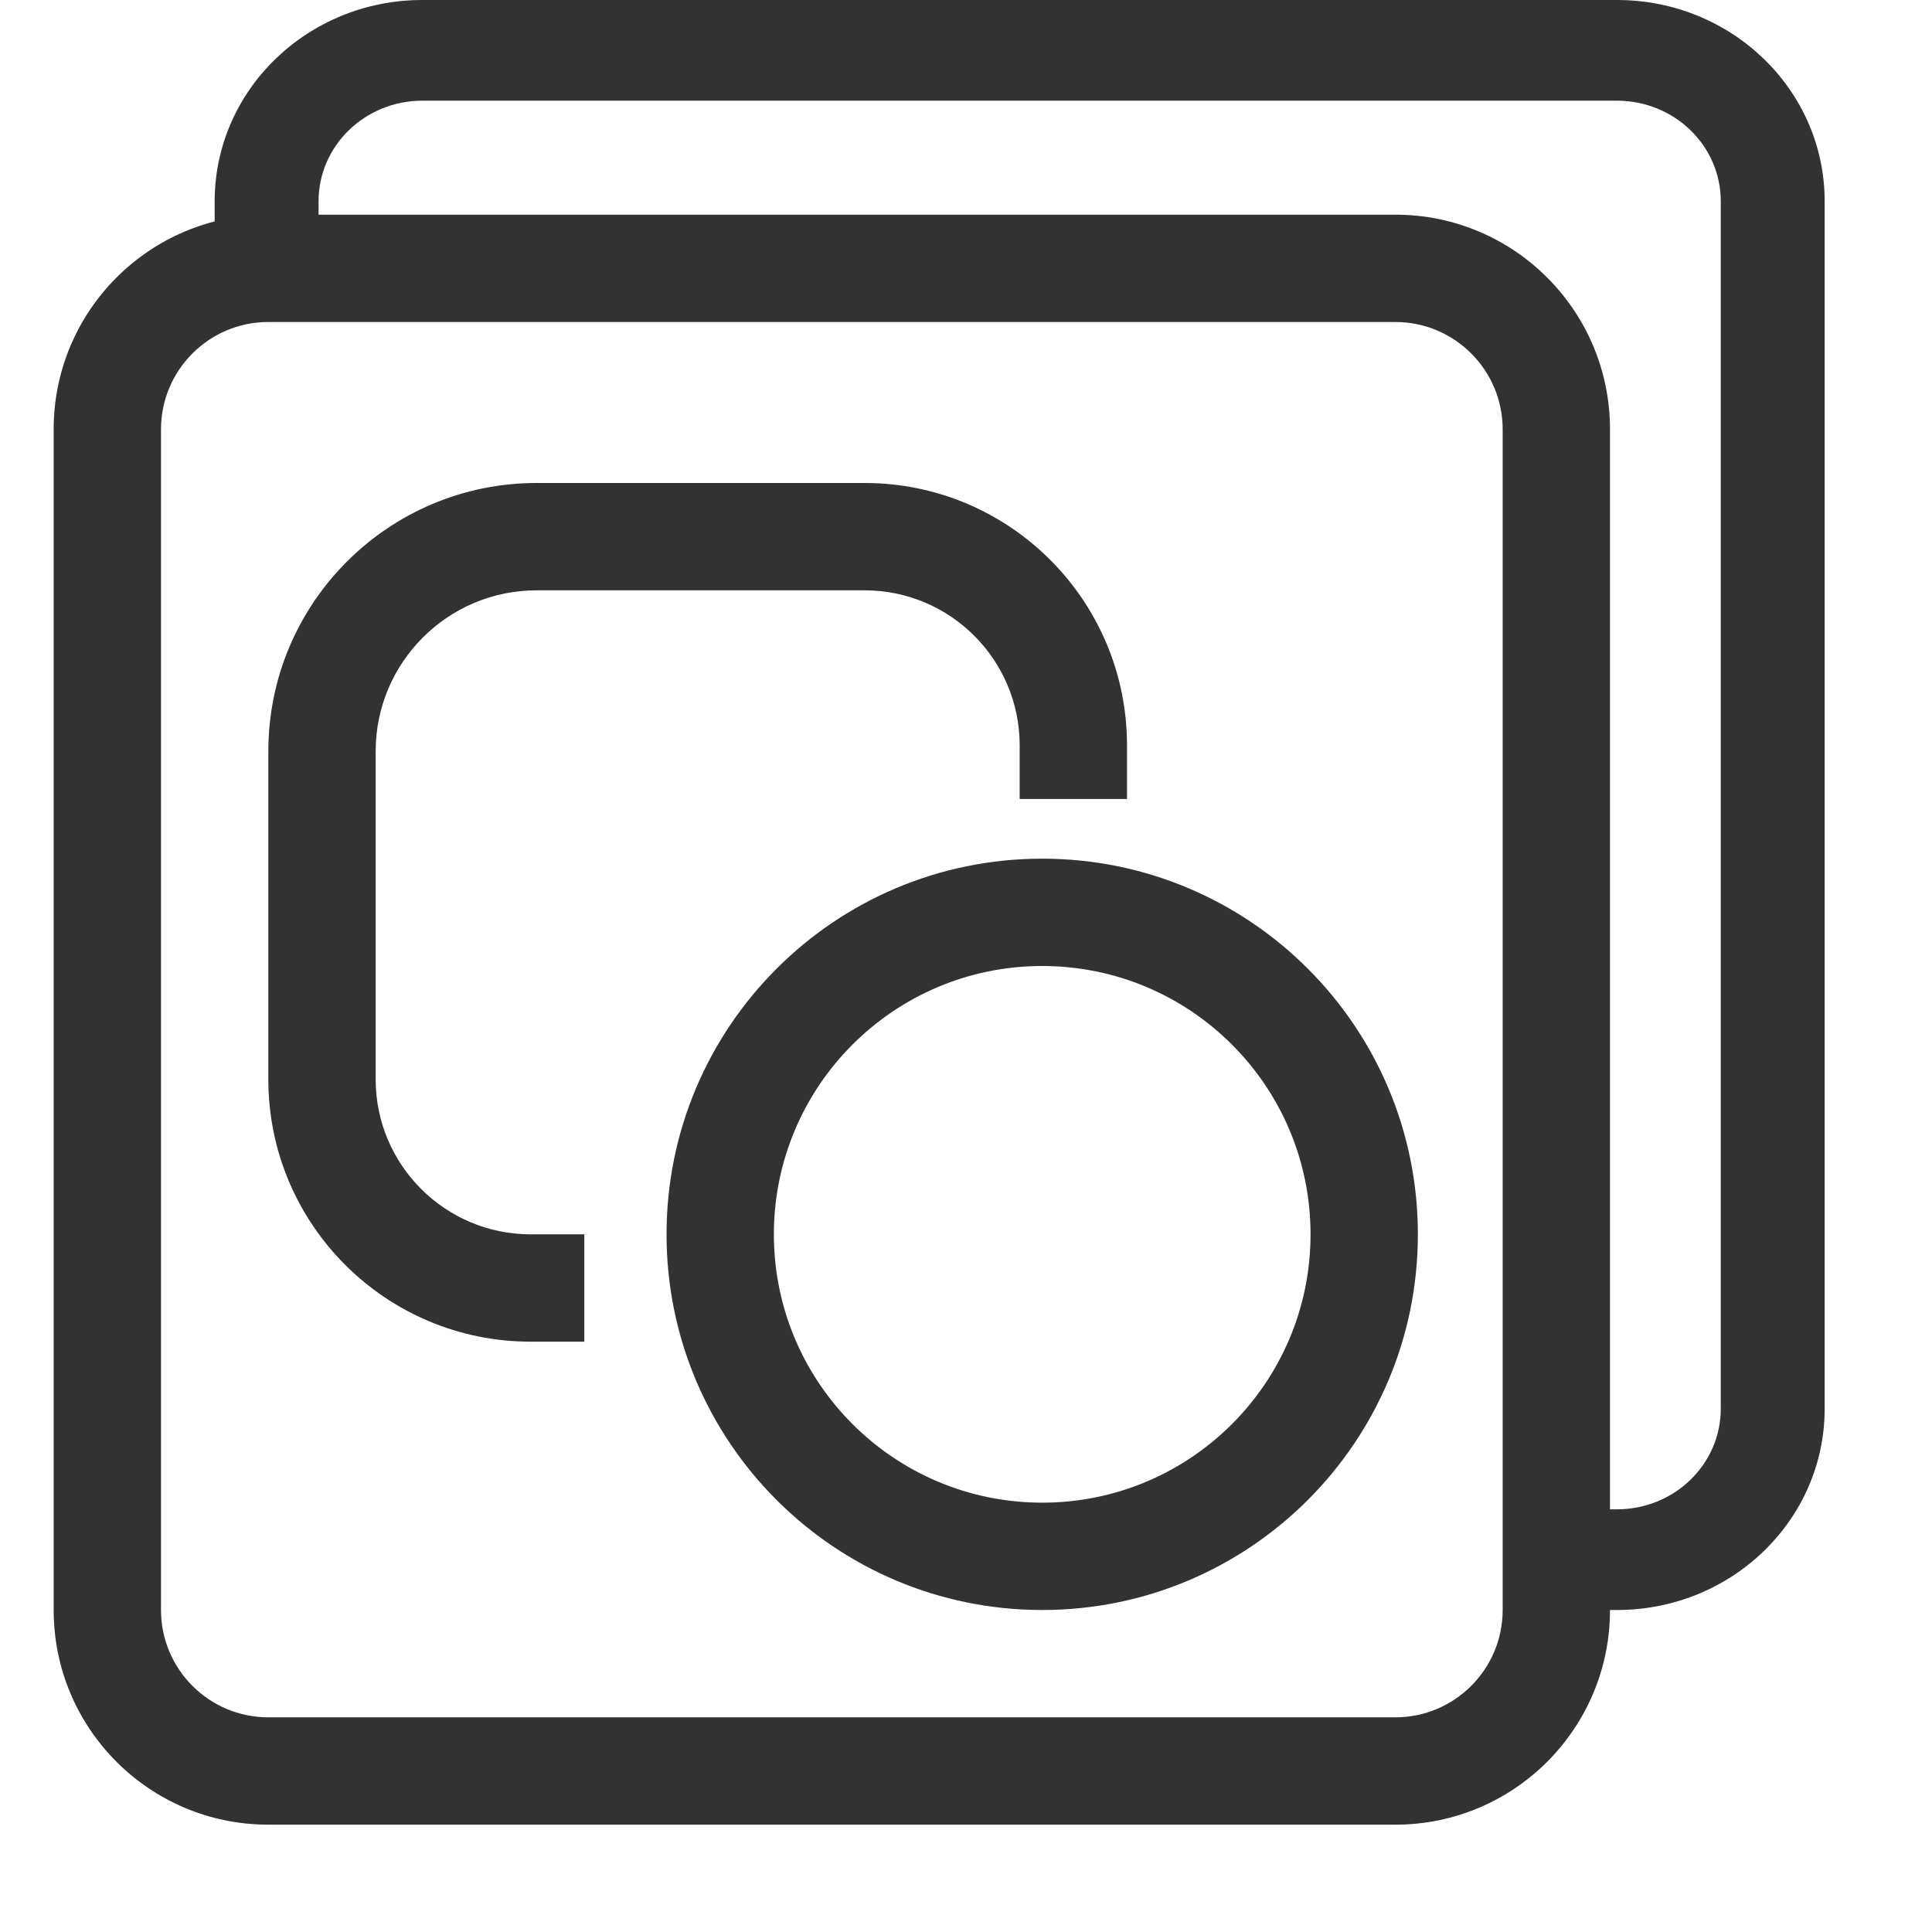
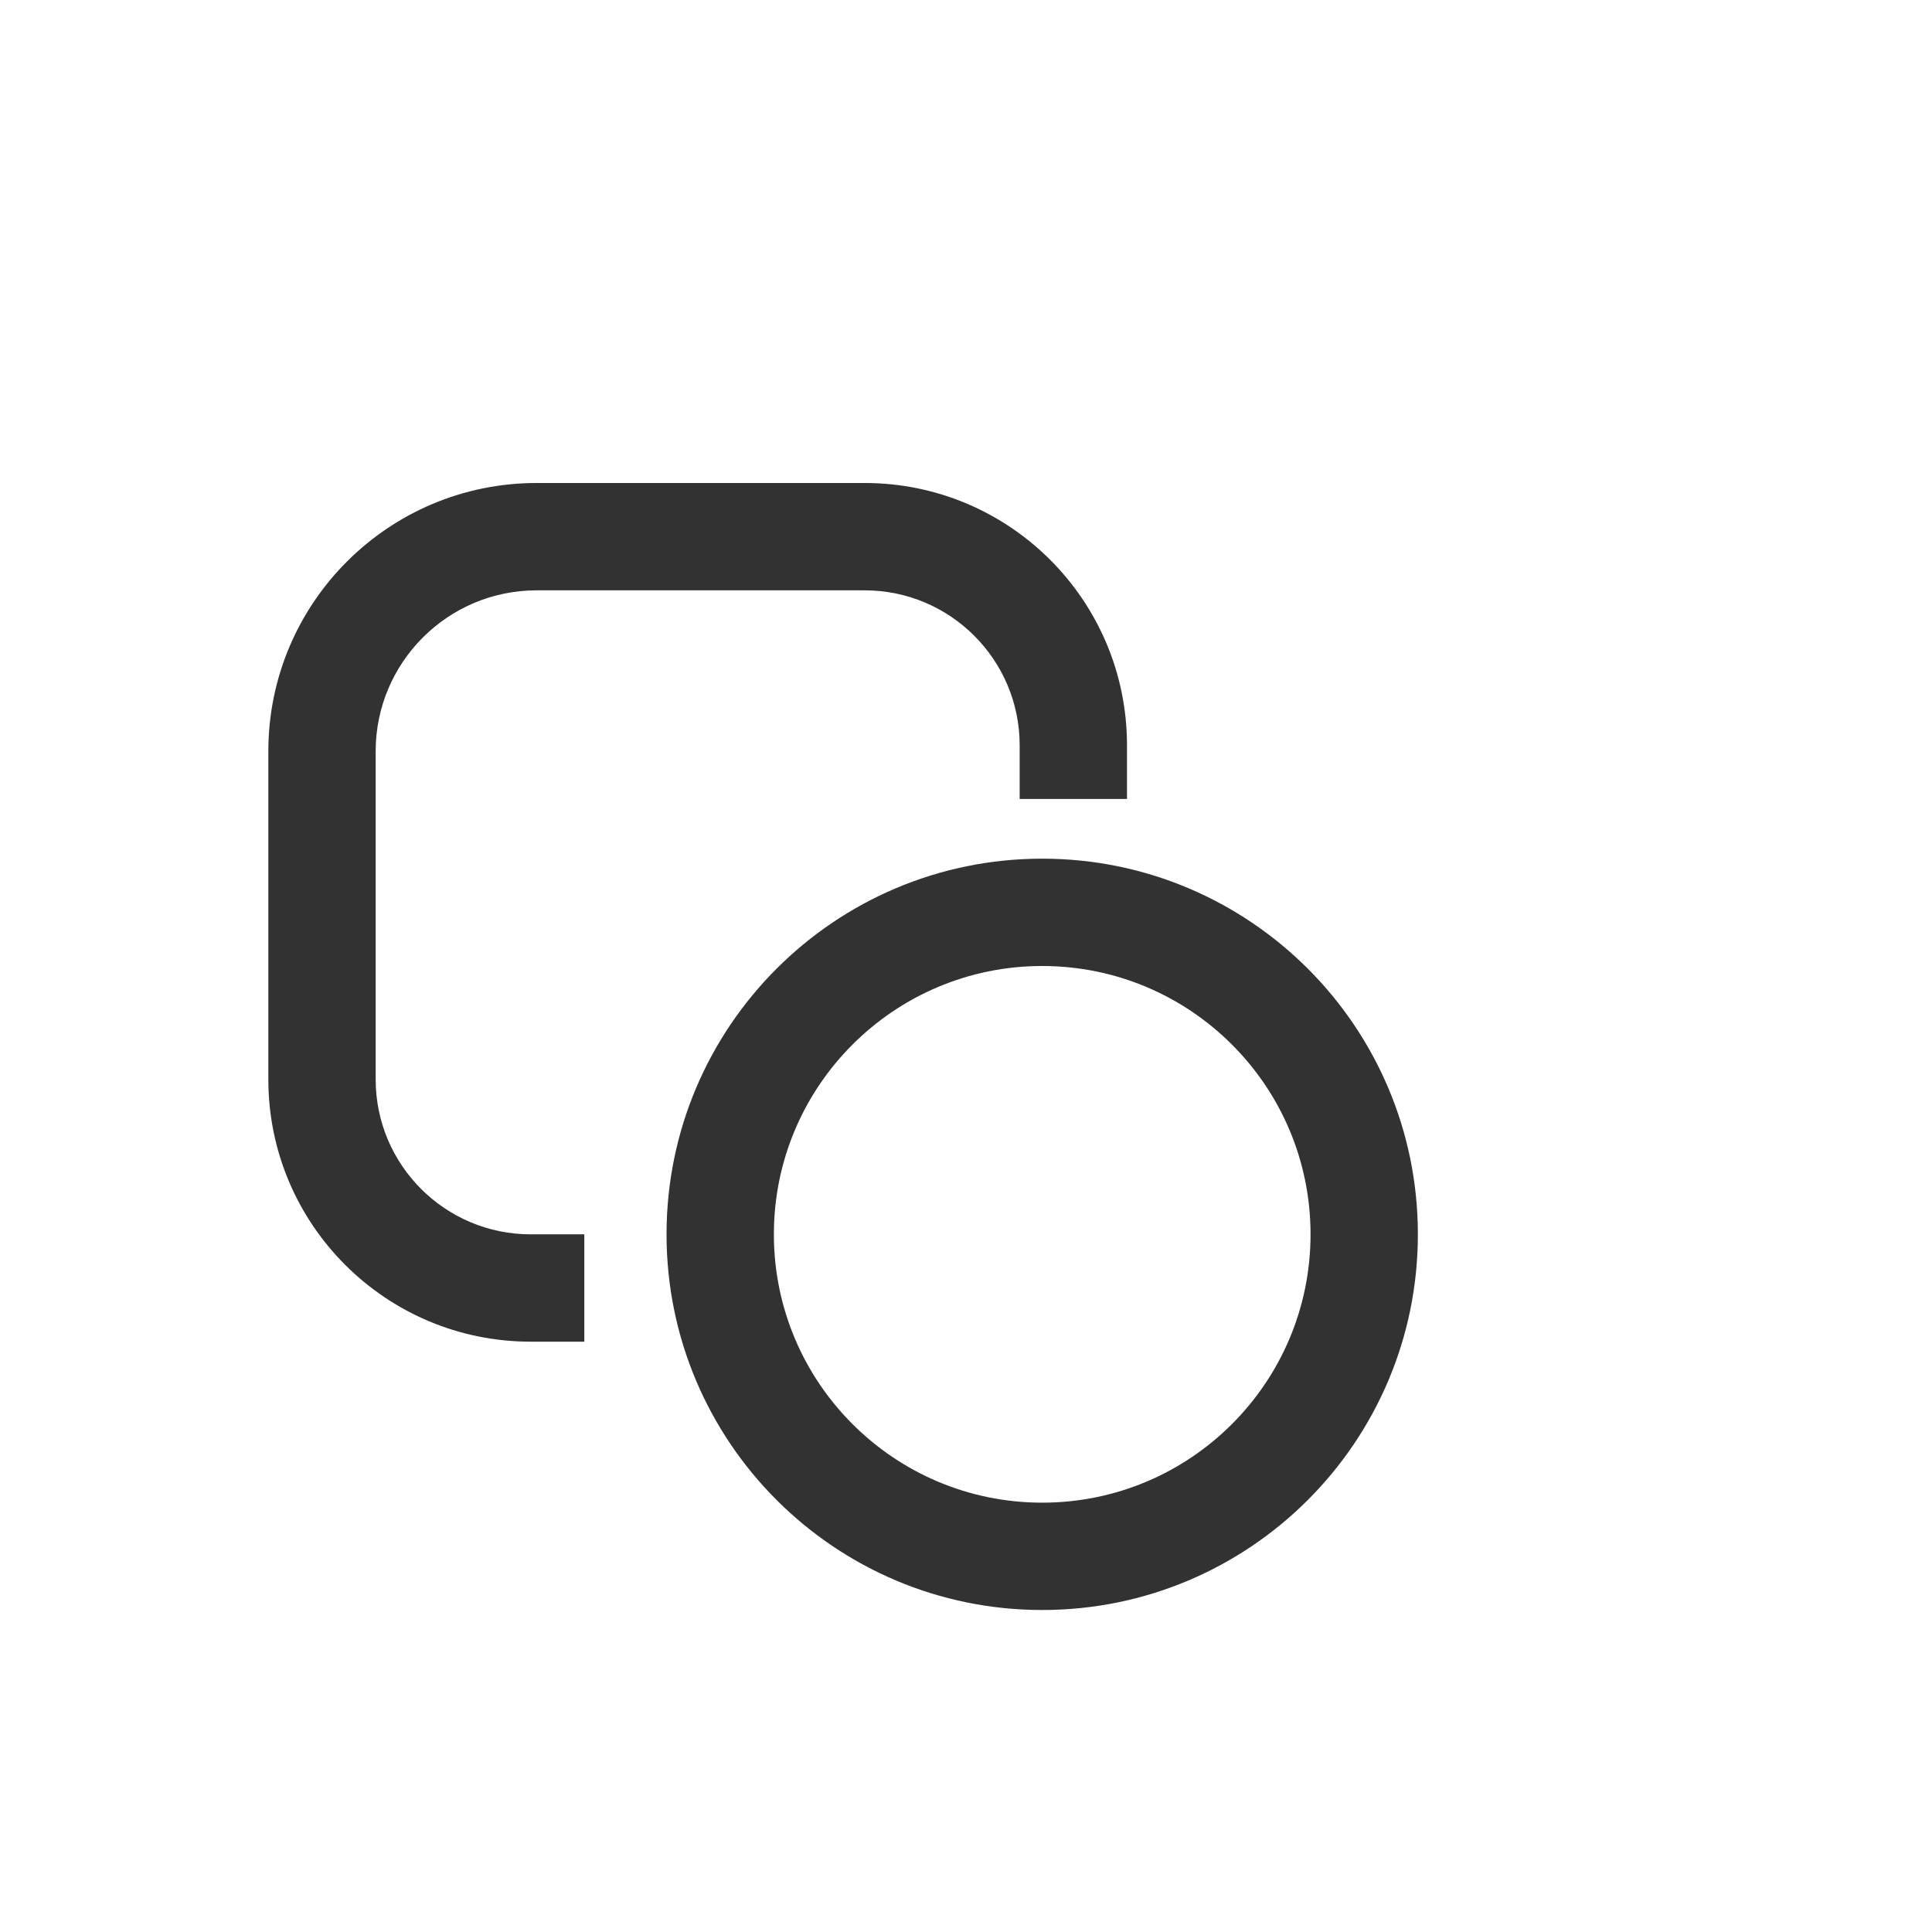
<svg xmlns="http://www.w3.org/2000/svg" width="18px" height="18px" viewBox="0 0 18 18">
  <svg width="18px" height="18px" viewBox="0 0 18 18" fill="none">
    <path d="M5 5.5C4.172 5.5 3.5 6.172 3.5 7V10.056C3.5 10.853 4.147 11.5 4.944 11.5H5.444V12.5H4.944C3.594 12.5 2.5 11.406 2.5 10.056V7C2.5 5.619 3.619 4.5 5 4.5H8.056C9.406 4.5 10.5 5.594 10.5 6.944V7.444H9.5V6.944C9.5 6.147 8.853 5.5 8.056 5.5H5Z" fill="#323232" clip-rule="evenodd" fill-rule="evenodd" />
    <path d="M9.71 14C11.091 14 12.21 12.881 12.21 11.5C12.21 10.119 11.091 9 9.71 9C8.33 9 7.21 10.119 7.21 11.5C7.21 12.881 8.33 14 9.71 14ZM9.71 15C11.643 15 13.21 13.433 13.21 11.5C13.21 9.567 11.643 8 9.71 8C7.777 8 6.21 9.567 6.21 11.5C6.21 13.433 7.777 15 9.71 15Z" fill="#323232" clip-rule="evenodd" fill-rule="evenodd" />
-     <path d="M13 3H2.5C1.948 3 1.5 3.448 1.5 4V15C1.5 15.552 1.948 16 2.5 16H13C13.552 16 14 15.552 14 15V4C14 3.448 13.552 3 13 3ZM2.5 2C1.395 2 0.5 2.895 0.5 4V15C0.5 16.105 1.395 17 2.5 17H13C14.105 17 15 16.105 15 15V4C15 2.895 14.105 2 13 2H2.5Z" fill="#323232" clip-rule="evenodd" fill-rule="evenodd" />
-     <path d="M3.935 0.938C3.401 0.938 2.968 1.357 2.968 1.875V2.812H2V1.875C2 0.839 2.867 0 3.935 0H15.065C16.134 0 17 0.839 17 1.875V13.125C17 14.161 16.134 15 15.065 15H14.097V14.062H15.065C15.599 14.062 16.032 13.643 16.032 13.125V1.875C16.032 1.357 15.599 0.938 15.065 0.938H3.935Z" fill="#323232" clip-rule="evenodd" fill-rule="evenodd" />
  </svg>
</svg>